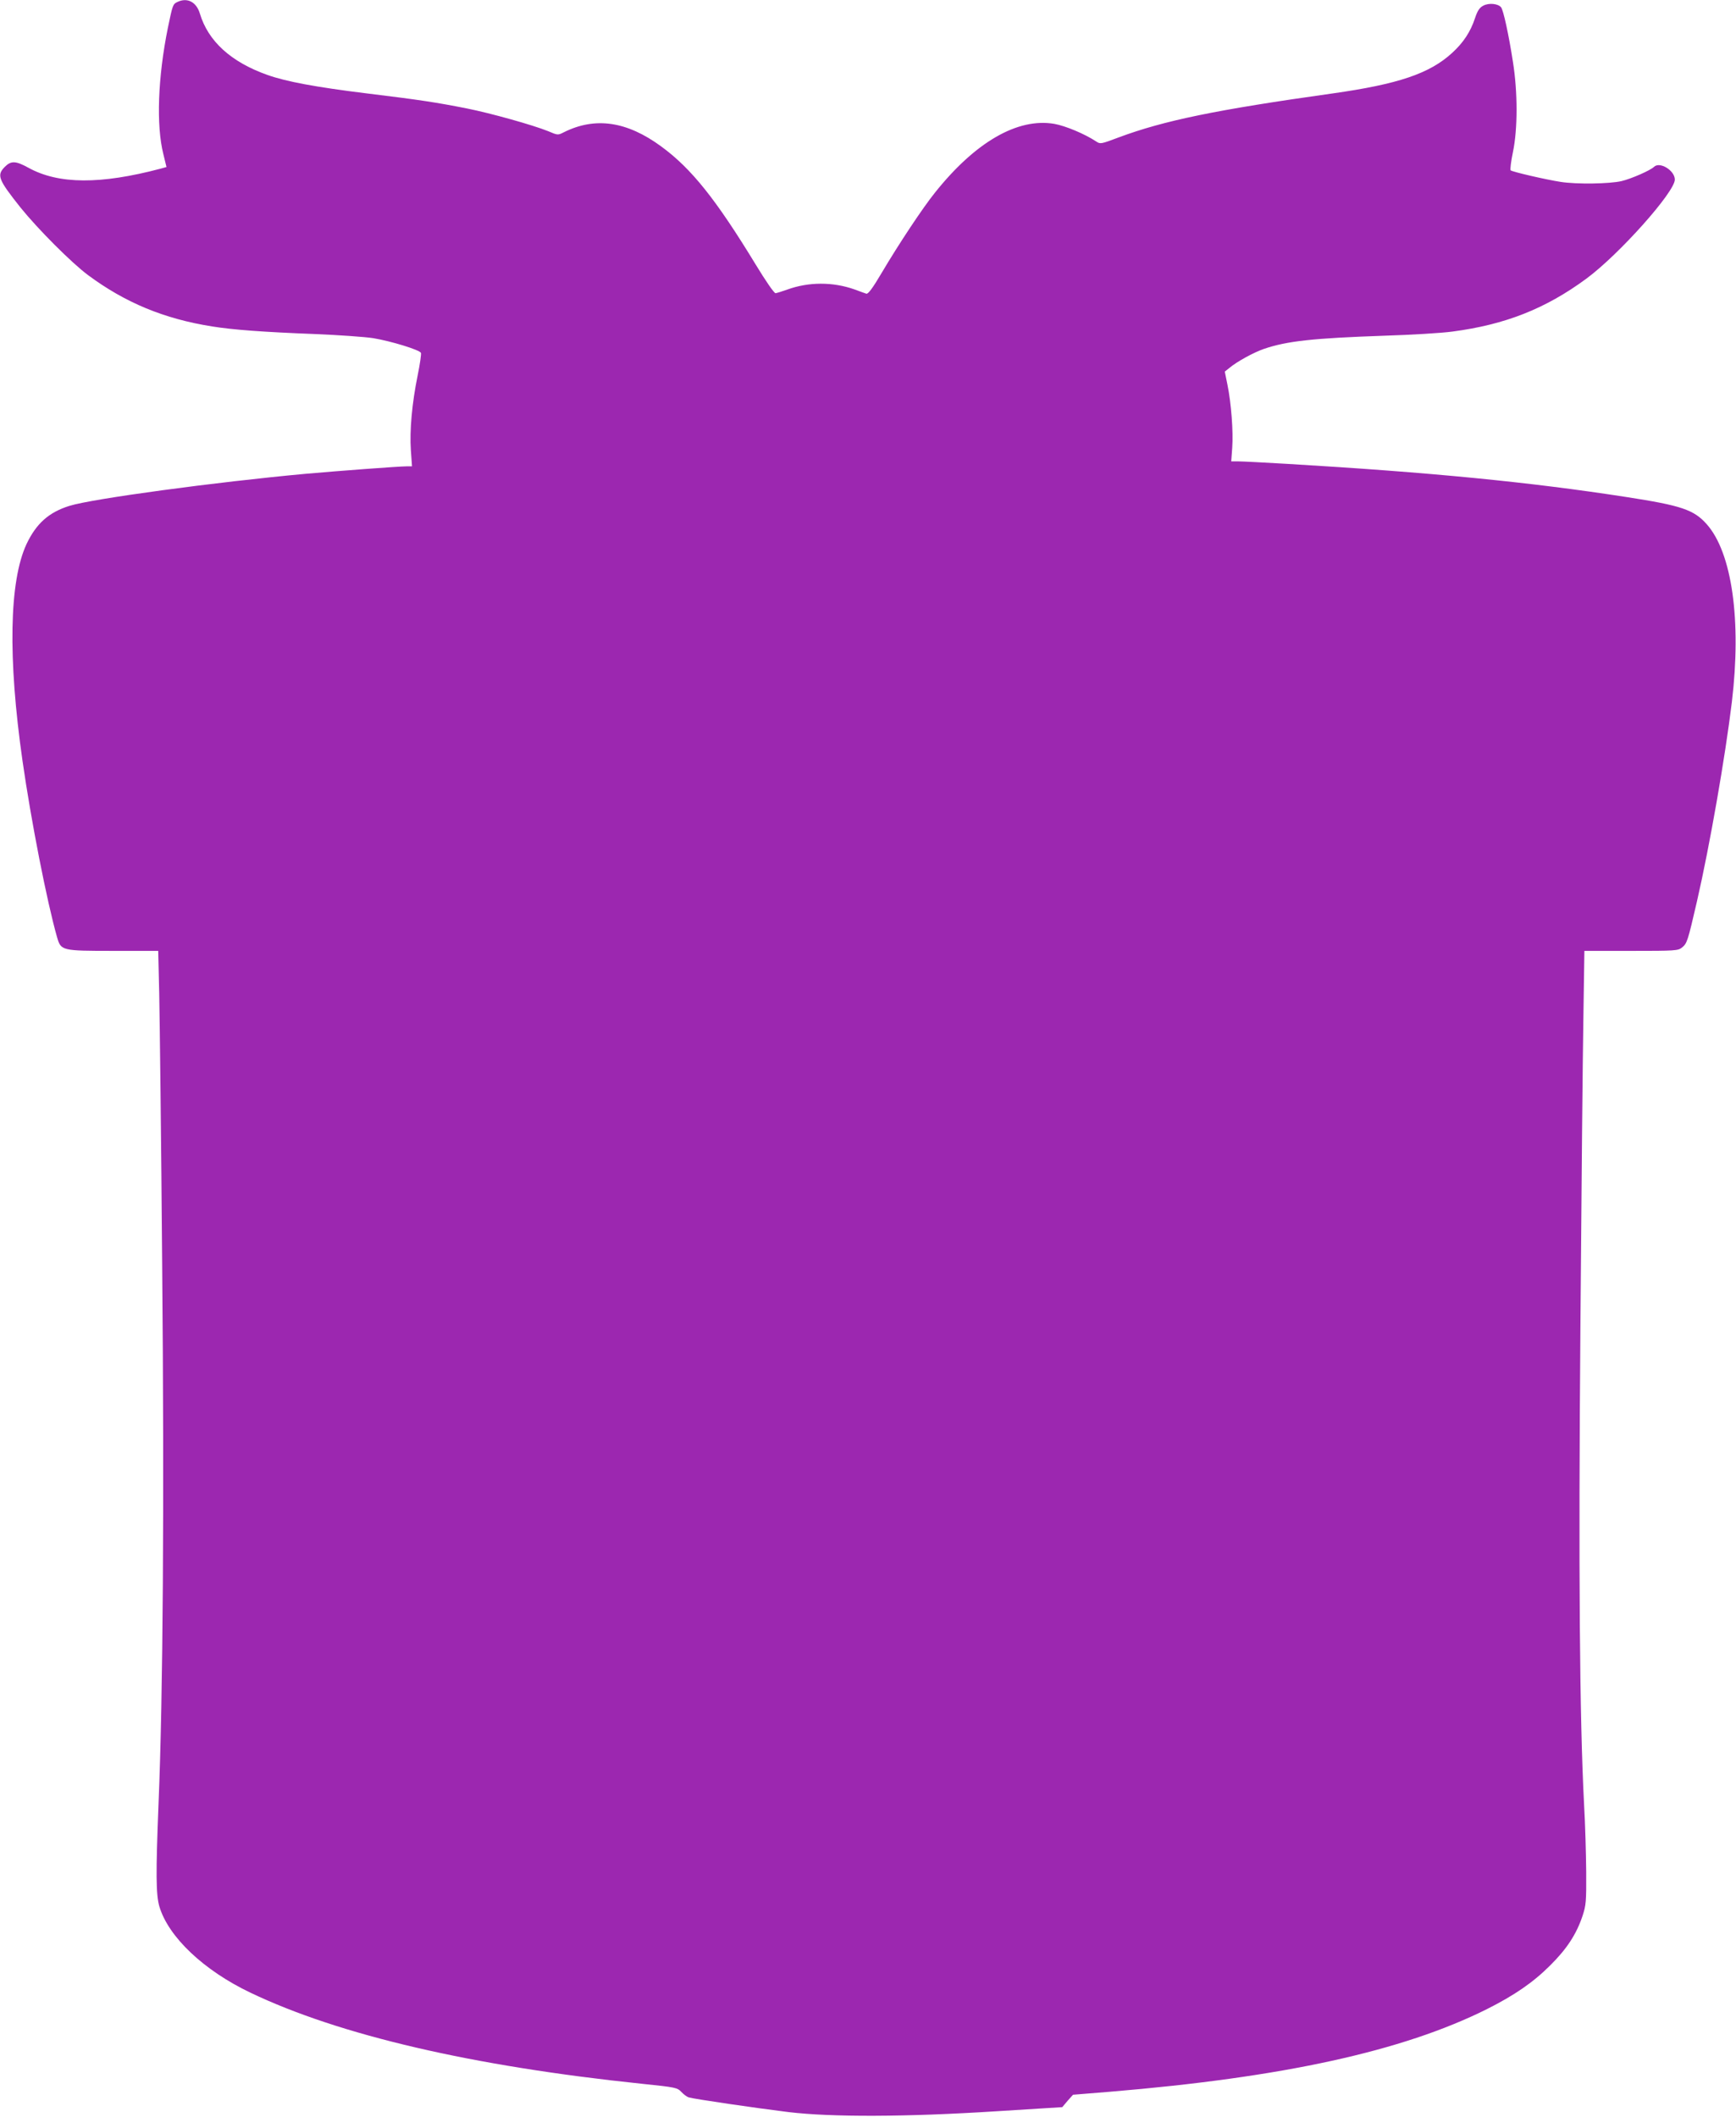
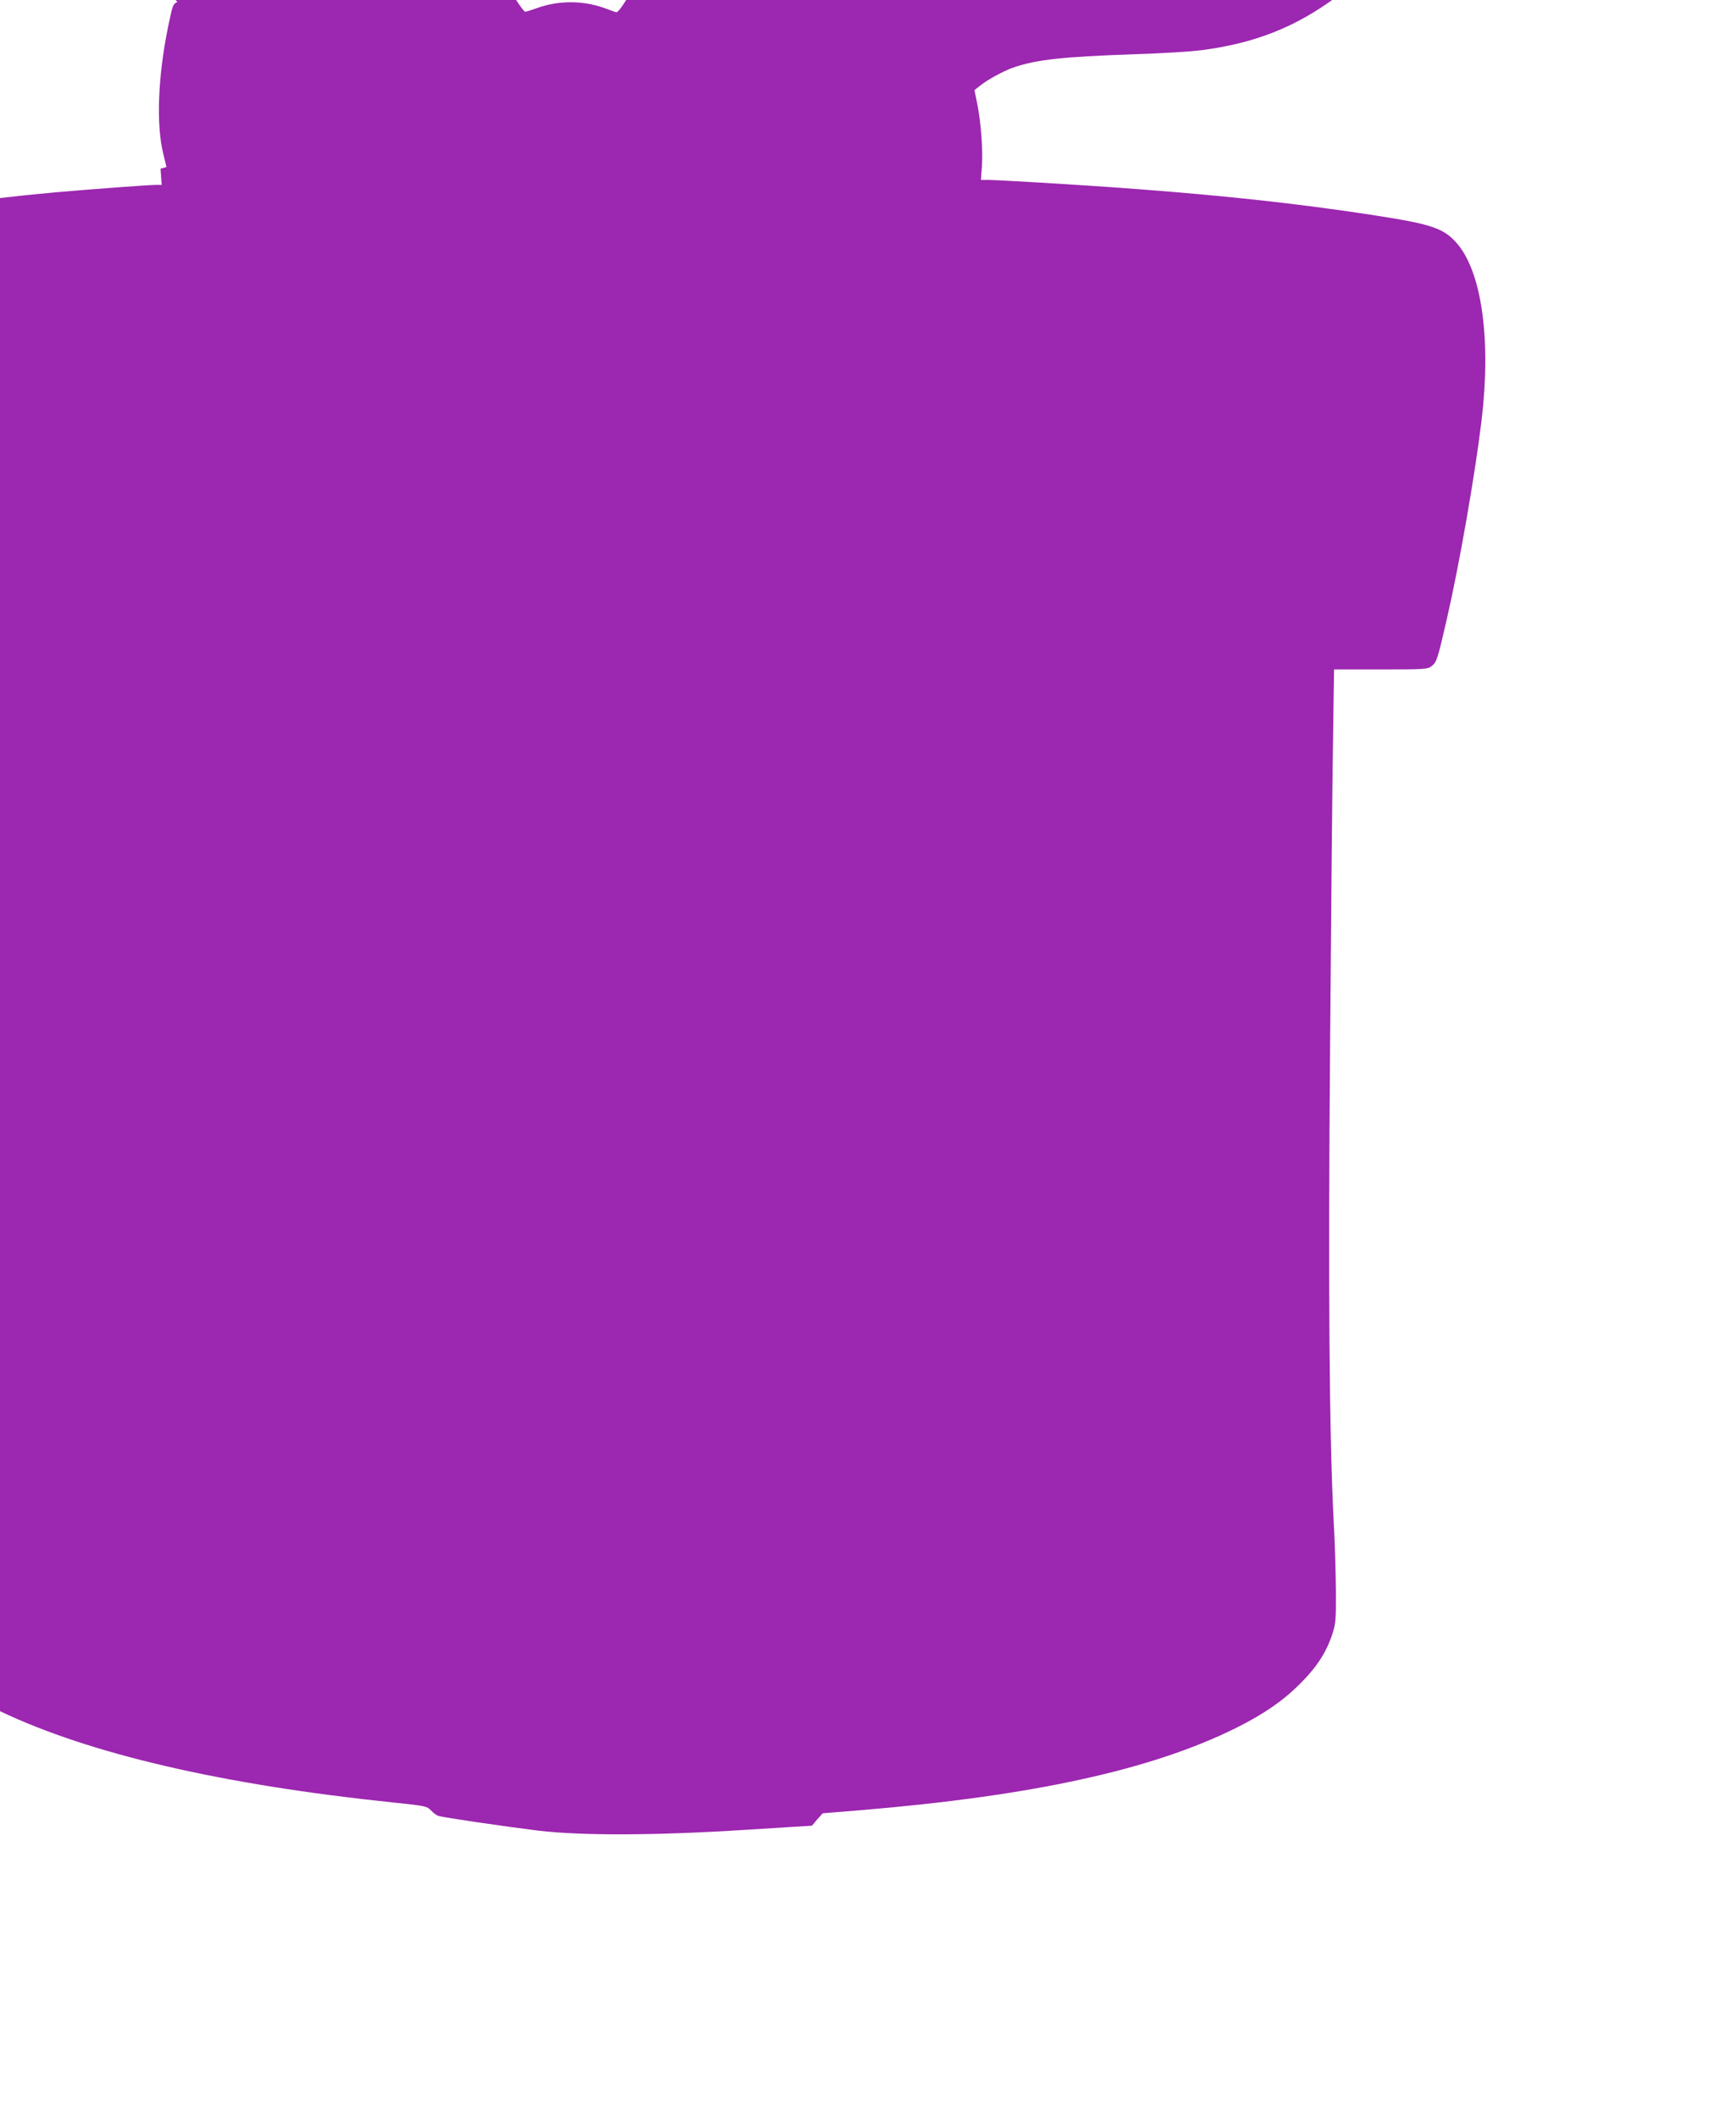
<svg xmlns="http://www.w3.org/2000/svg" version="1.0" width="1050pt" height="1280pt" viewBox="0 0 1050 1280" preserveAspectRatio="xMidYMid meet">
  <g transform="translate(0,1280) scale(0.1,-0.1)" fill="#9c27b0" stroke="none">
-     <path d="M1073 12788 c-28 -13 -29 -19 -58 -158 -60 -297 -71 -587 -27 -762 l19 -78 -36 -10 c-363 -96 -616 -95 -798 5 -78 43 -106 44 -144 6 -50 -51 -40 -76 95 -246 104 -129 309 -335 409 -409 224 -166 459 -264 750 -310 123 -20 308 -34 622 -46 143 -6 302 -17 353 -25 108 -18 281 -71 288 -89 3 -7 -6 -68 -20 -137 -34 -166 -49 -333 -41 -451 l7 -98 -33 0 c-46 0 -405 -27 -609 -45 -546 -50 -1293 -151 -1430 -194 -125 -39 -201 -107 -260 -232 -104 -224 -113 -687 -24 -1309 52 -364 148 -853 209 -1067 24 -82 26 -83 343 -83 l269 0 6 -257 c3 -142 12 -888 18 -1658 13 -1418 5 -2591 -22 -3240 -17 -425 -16 -551 5 -624 55 -184 268 -386 551 -521 538 -257 1342 -444 2370 -551 203 -21 211 -23 236 -49 14 -15 34 -30 45 -33 32 -10 409 -65 604 -89 262 -31 705 -30 1255 5 l400 25 32 38 33 37 222 18 c1049 87 1770 245 2280 499 167 84 280 161 384 265 101 100 159 189 196 300 21 64 23 86 22 265 -1 107 -6 292 -13 410 -27 521 -34 1408 -22 2895 6 803 14 1641 18 1863 l6 402 282 0 c268 0 284 1 308 20 31 25 35 37 91 280 77 335 171 874 211 1205 59 492 1 903 -152 1075 -78 88 -154 113 -483 164 -586 91 -1192 150 -2055 201 -137 8 -270 15 -294 15 l-44 0 6 83 c7 96 -6 269 -29 381 l-16 79 29 23 c44 37 144 92 207 114 141 48 298 65 731 80 160 5 344 16 410 25 319 42 563 138 810 320 198 146 535 524 535 599 0 55 -91 111 -126 77 -21 -21 -137 -72 -196 -86 -73 -17 -271 -20 -368 -5 -91 14 -293 61 -303 70 -4 4 2 54 14 111 29 140 29 361 0 544 -26 168 -58 314 -72 331 -18 22 -73 28 -107 10 -23 -12 -35 -29 -51 -77 -27 -82 -71 -148 -138 -209 -136 -125 -327 -189 -723 -245 -706 -99 -1020 -164 -1294 -266 -106 -40 -111 -41 -135 -25 -71 47 -187 95 -254 107 -222 38 -478 -110 -722 -416 -72 -89 -220 -312 -321 -483 -56 -95 -83 -131 -94 -128 -8 3 -41 14 -72 26 -130 46 -277 46 -406 -1 -31 -11 -63 -21 -71 -22 -8 -1 -58 71 -120 173 -240 394 -388 580 -571 714 -208 153 -400 181 -590 86 -35 -18 -37 -18 -95 7 -92 37 -345 108 -490 137 -187 37 -285 52 -605 91 -310 38 -491 72 -603 112 -220 78 -358 204 -408 371 -21 70 -76 99 -136 70z" />
+     <path d="M1073 12788 c-28 -13 -29 -19 -58 -158 -60 -297 -71 -587 -27 -762 l19 -78 -36 -10 l7 -98 -33 0 c-46 0 -405 -27 -609 -45 -546 -50 -1293 -151 -1430 -194 -125 -39 -201 -107 -260 -232 -104 -224 -113 -687 -24 -1309 52 -364 148 -853 209 -1067 24 -82 26 -83 343 -83 l269 0 6 -257 c3 -142 12 -888 18 -1658 13 -1418 5 -2591 -22 -3240 -17 -425 -16 -551 5 -624 55 -184 268 -386 551 -521 538 -257 1342 -444 2370 -551 203 -21 211 -23 236 -49 14 -15 34 -30 45 -33 32 -10 409 -65 604 -89 262 -31 705 -30 1255 5 l400 25 32 38 33 37 222 18 c1049 87 1770 245 2280 499 167 84 280 161 384 265 101 100 159 189 196 300 21 64 23 86 22 265 -1 107 -6 292 -13 410 -27 521 -34 1408 -22 2895 6 803 14 1641 18 1863 l6 402 282 0 c268 0 284 1 308 20 31 25 35 37 91 280 77 335 171 874 211 1205 59 492 1 903 -152 1075 -78 88 -154 113 -483 164 -586 91 -1192 150 -2055 201 -137 8 -270 15 -294 15 l-44 0 6 83 c7 96 -6 269 -29 381 l-16 79 29 23 c44 37 144 92 207 114 141 48 298 65 731 80 160 5 344 16 410 25 319 42 563 138 810 320 198 146 535 524 535 599 0 55 -91 111 -126 77 -21 -21 -137 -72 -196 -86 -73 -17 -271 -20 -368 -5 -91 14 -293 61 -303 70 -4 4 2 54 14 111 29 140 29 361 0 544 -26 168 -58 314 -72 331 -18 22 -73 28 -107 10 -23 -12 -35 -29 -51 -77 -27 -82 -71 -148 -138 -209 -136 -125 -327 -189 -723 -245 -706 -99 -1020 -164 -1294 -266 -106 -40 -111 -41 -135 -25 -71 47 -187 95 -254 107 -222 38 -478 -110 -722 -416 -72 -89 -220 -312 -321 -483 -56 -95 -83 -131 -94 -128 -8 3 -41 14 -72 26 -130 46 -277 46 -406 -1 -31 -11 -63 -21 -71 -22 -8 -1 -58 71 -120 173 -240 394 -388 580 -571 714 -208 153 -400 181 -590 86 -35 -18 -37 -18 -95 7 -92 37 -345 108 -490 137 -187 37 -285 52 -605 91 -310 38 -491 72 -603 112 -220 78 -358 204 -408 371 -21 70 -76 99 -136 70z" />
  </g>
</svg>